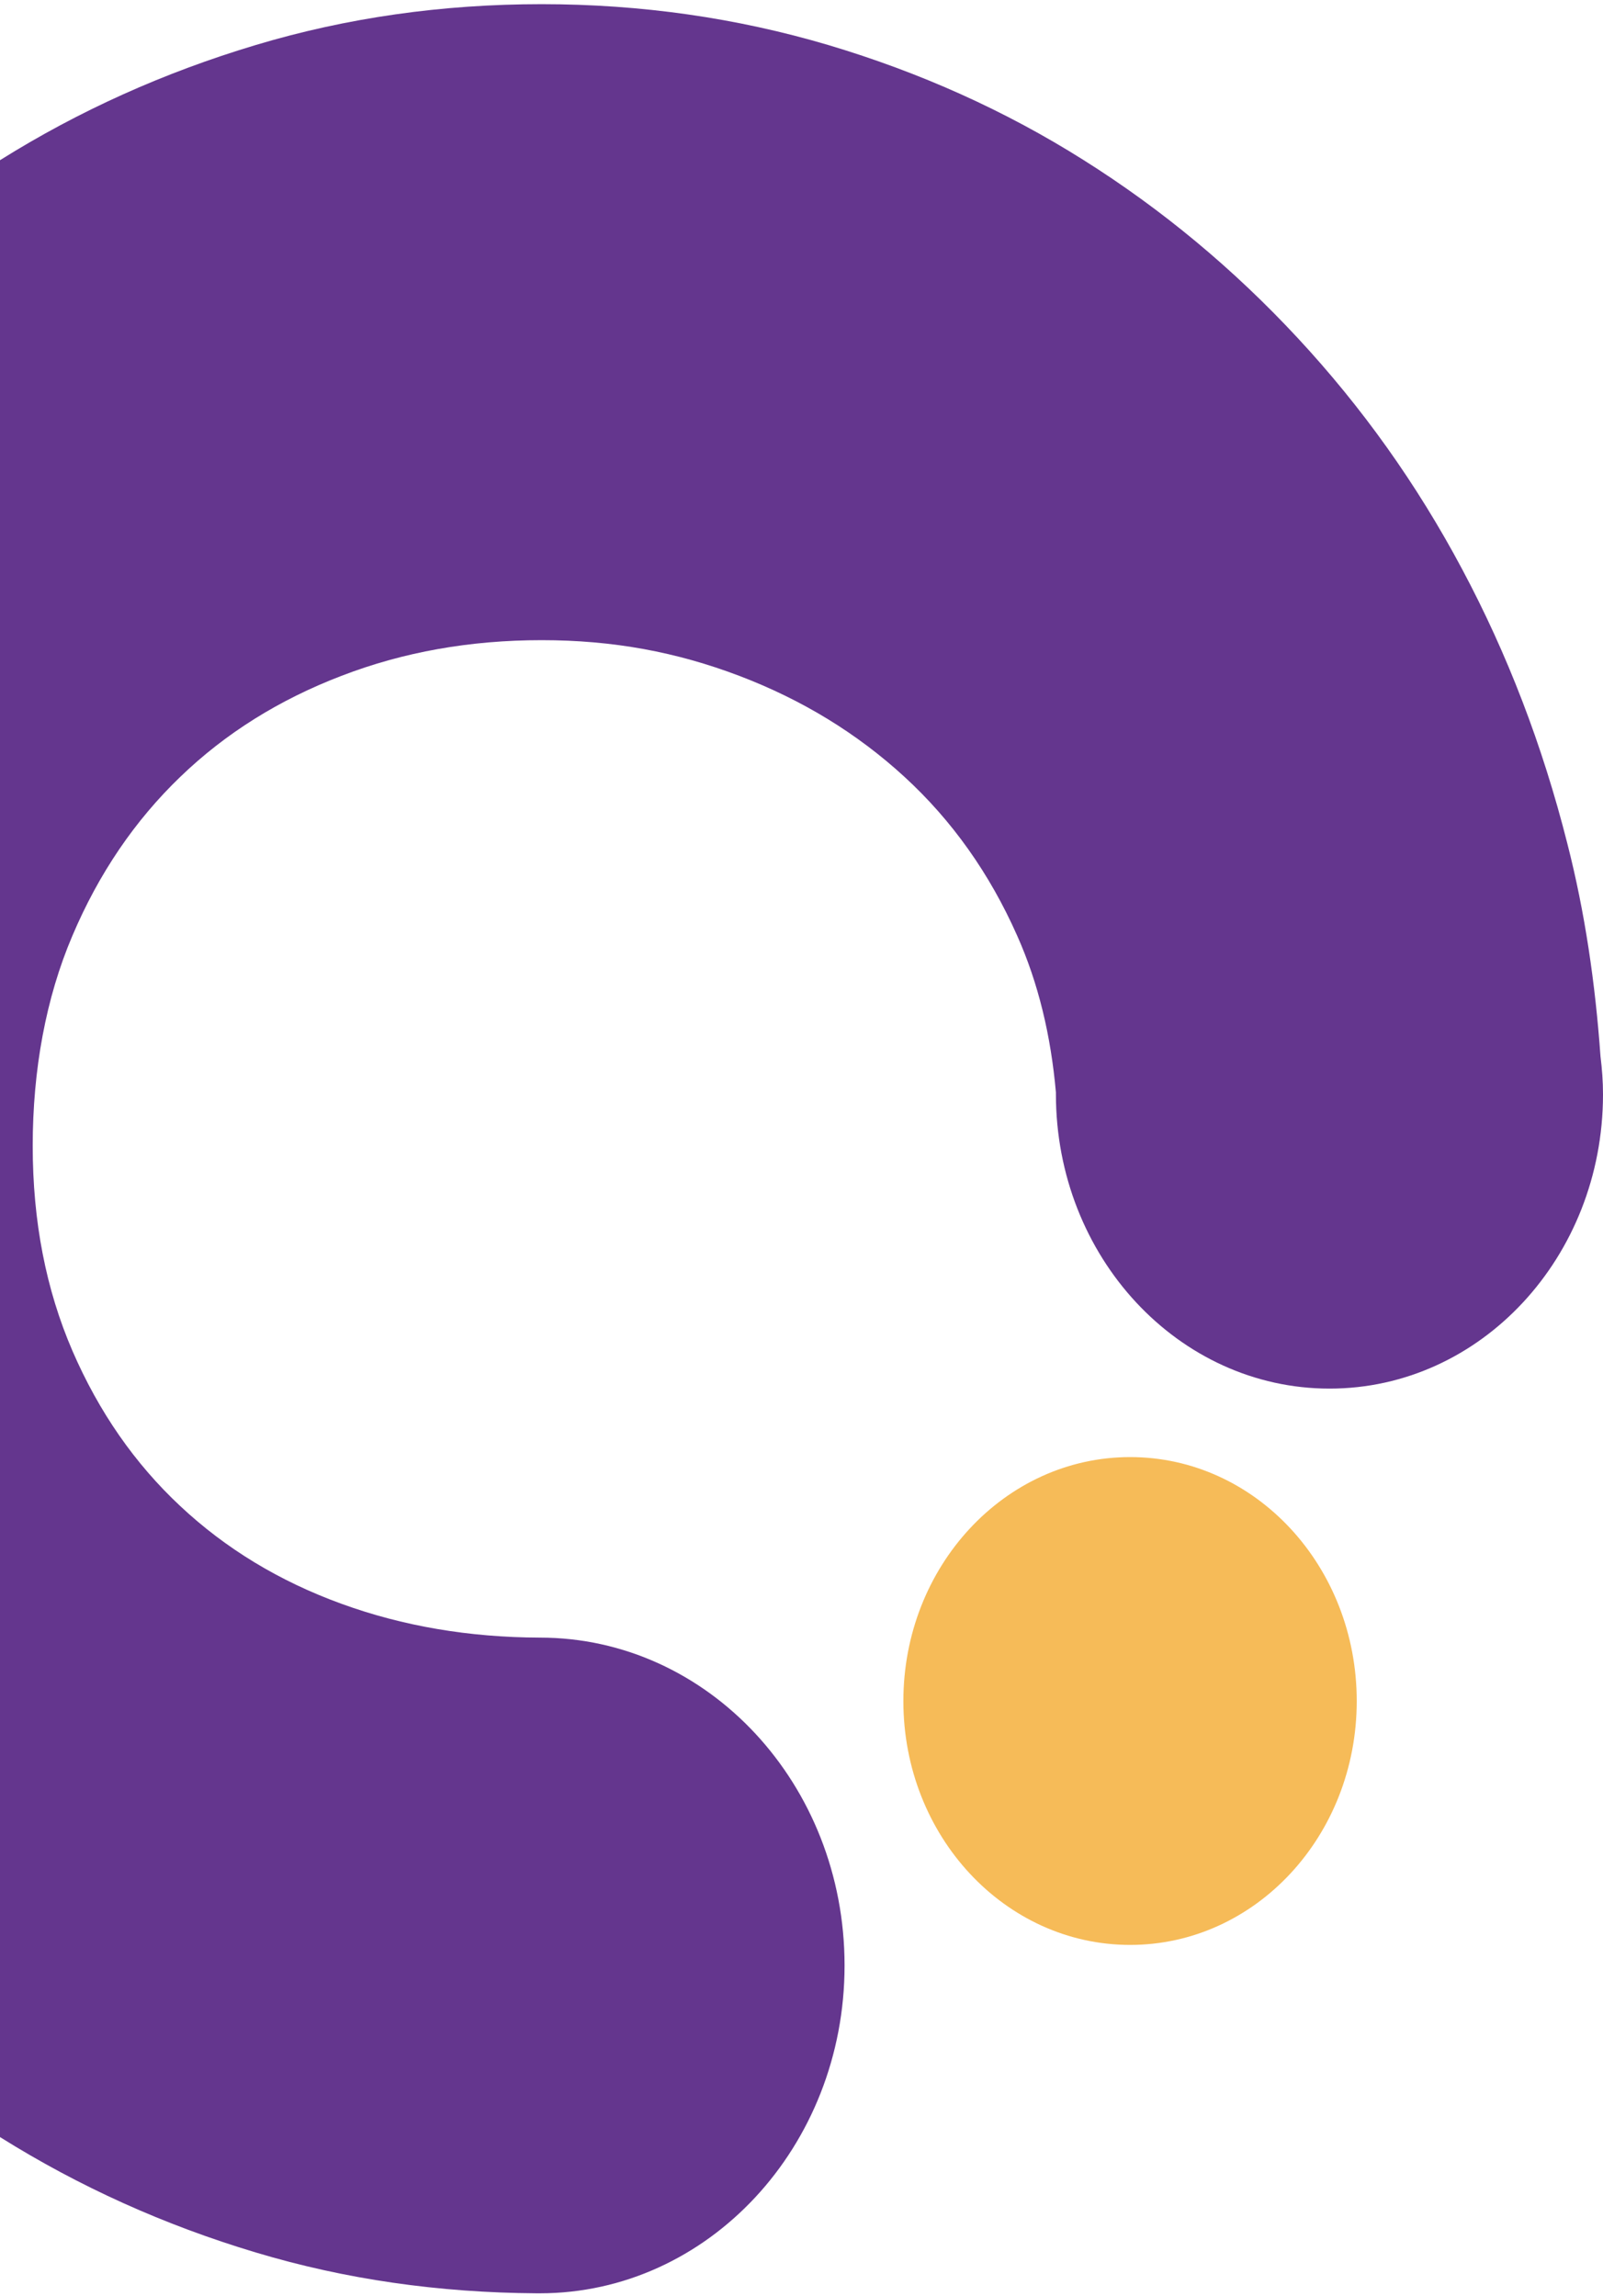
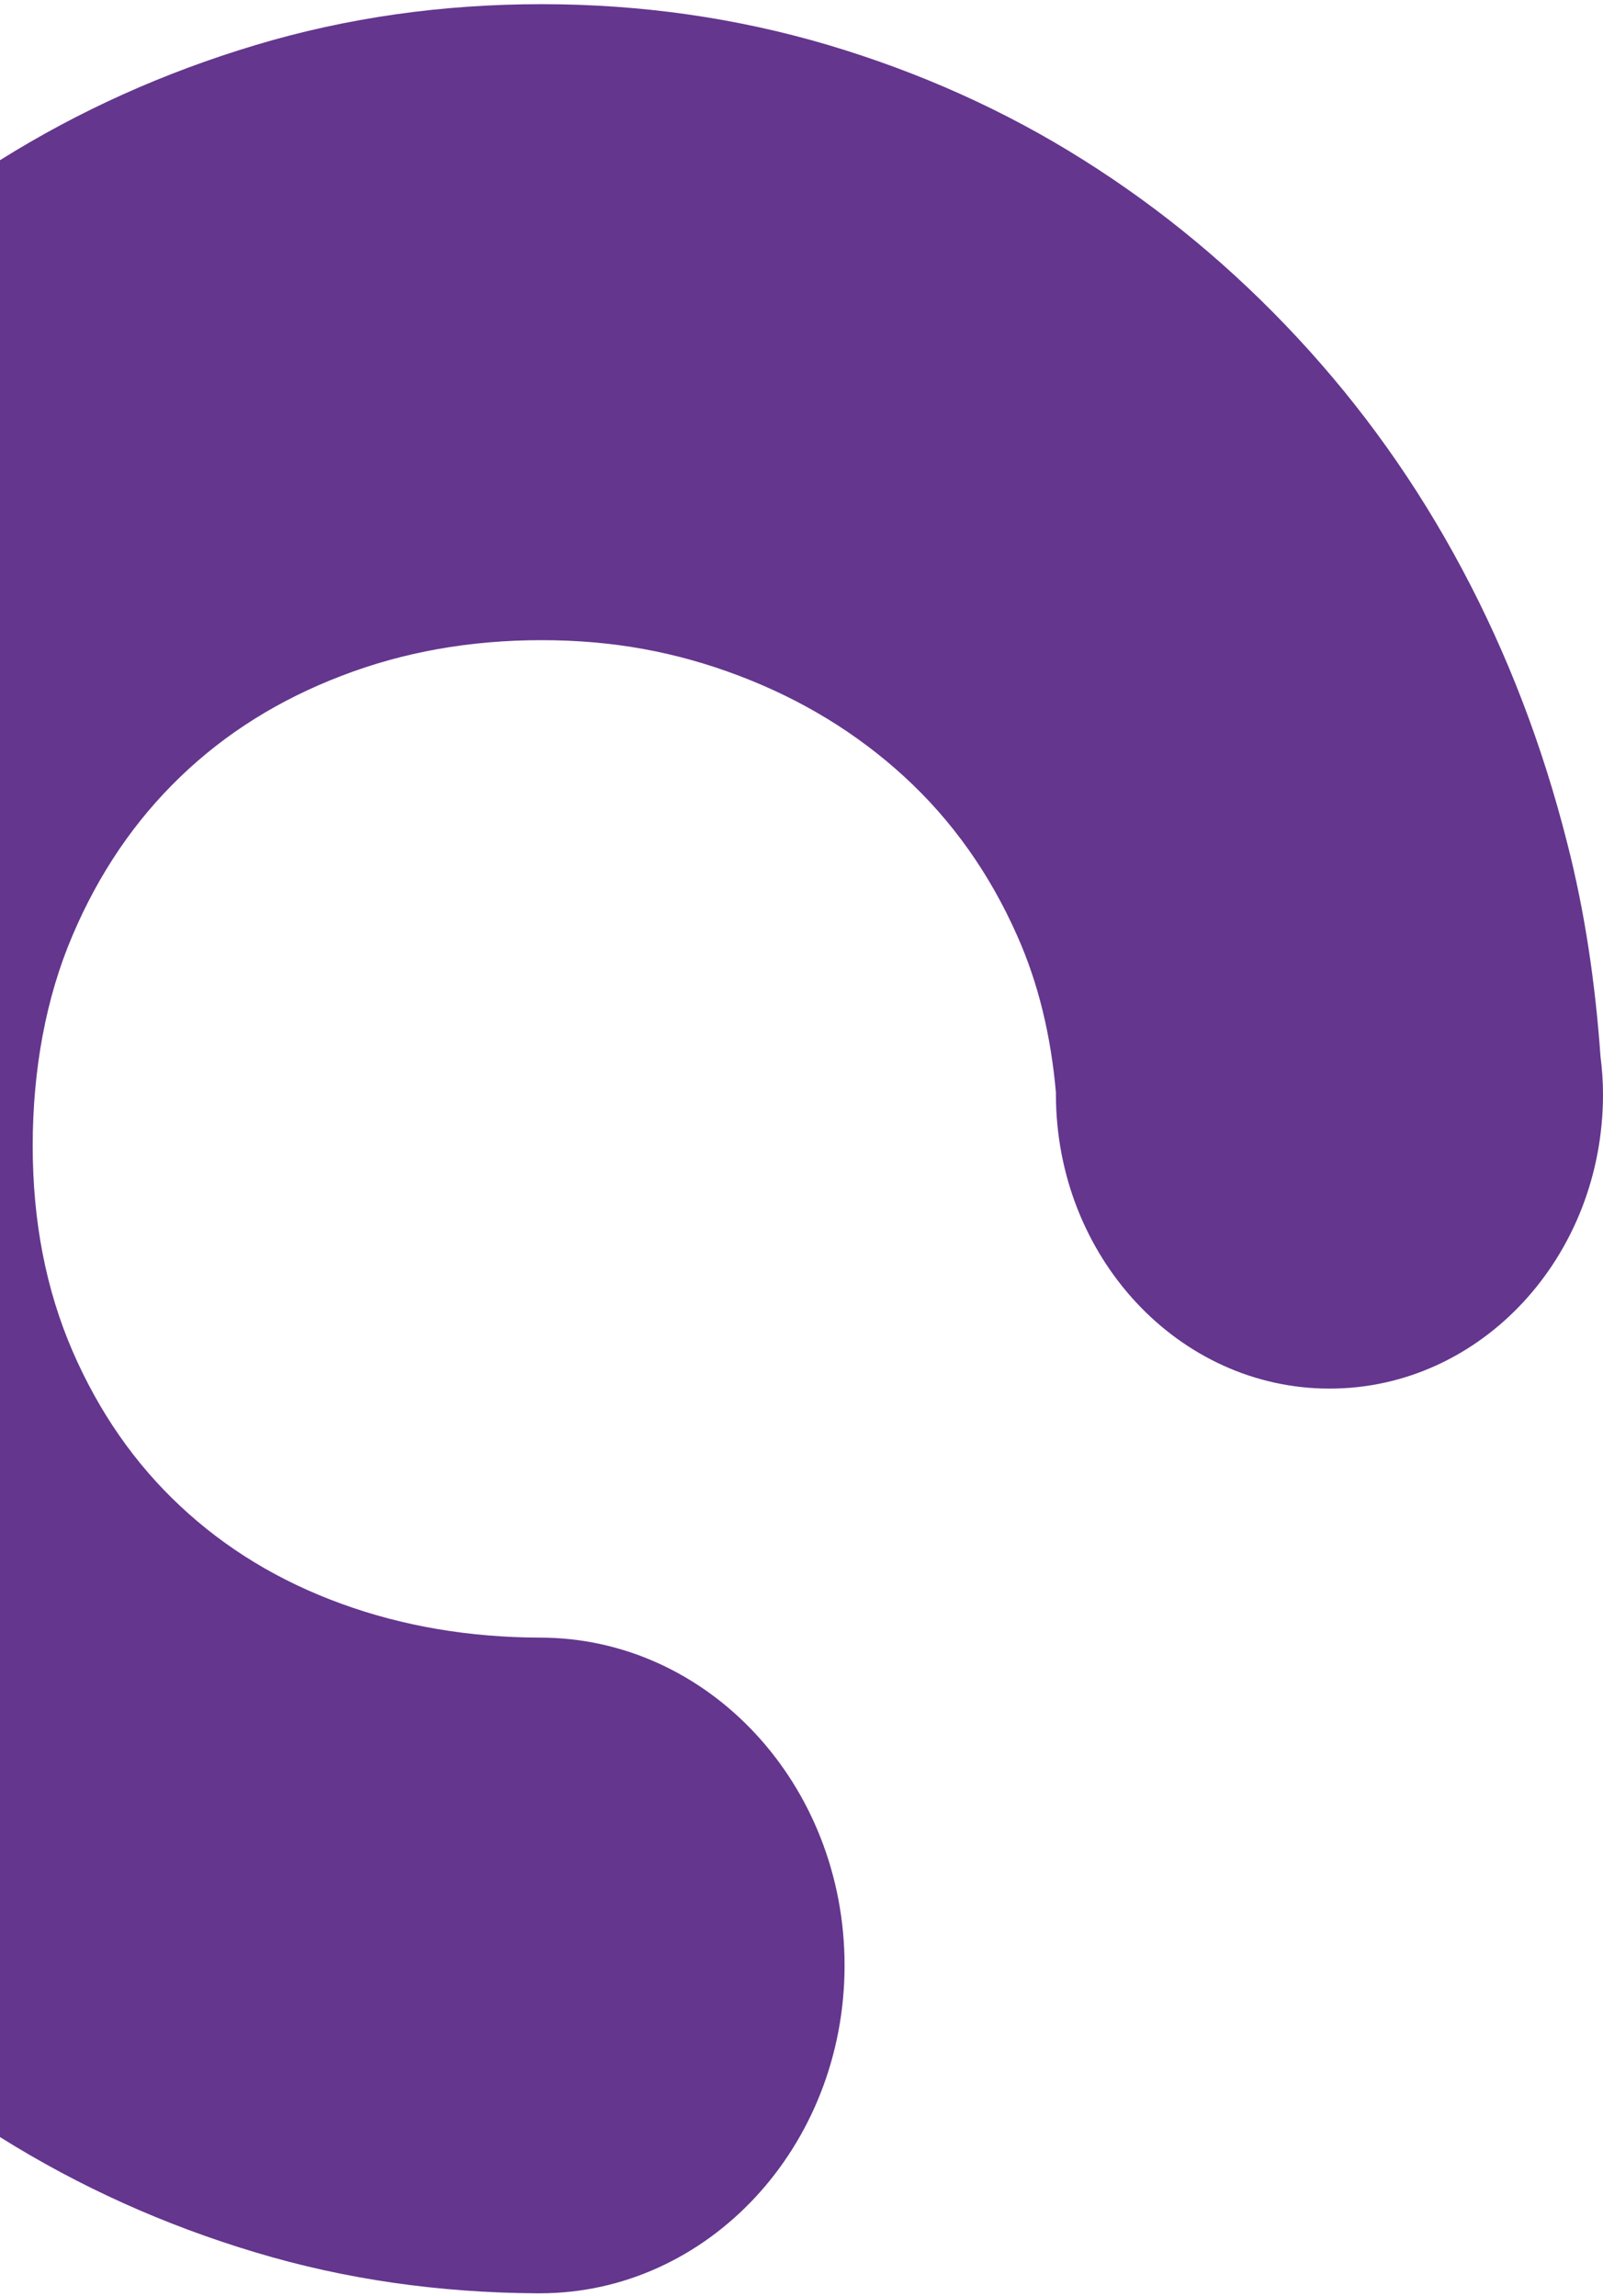
<svg xmlns="http://www.w3.org/2000/svg" width="192" height="275" viewBox="0 0 192 275" fill="none">
-   <path d="M135.364 232.967C120.351 232.967 108.202 219.893 108.202 203.762C108.202 187.631 120.351 174.533 135.364 174.533C150.378 174.533 162.504 187.607 162.504 203.762C162.504 219.918 150.355 232.967 135.364 232.967Z" fill="#F6BB58" />
  <path d="M64.664 274.698C84.805 274.698 101.158 257.126 101.158 235.427C101.158 213.729 84.828 196.157 64.664 196.157C56.211 196.132 48.265 194.79 40.897 192.105C33.436 189.396 26.992 185.469 21.587 180.399C16.137 175.304 11.84 169.115 8.676 161.808C5.512 154.475 3.918 146.323 3.918 137.251C3.918 128.179 5.489 119.53 8.676 112.073C11.84 104.617 16.16 98.279 21.587 93.059C26.992 87.84 33.436 83.813 40.897 80.955C48.311 78.097 56.303 76.68 64.872 76.68C73.441 76.68 81.017 78.097 88.547 80.955C96.053 83.813 102.659 87.84 108.341 93.059C114.023 98.279 118.527 104.617 121.83 112.073C124.371 117.765 125.872 124.053 126.473 130.863C126.473 130.938 126.473 131.012 126.473 131.062C126.473 150.523 141.14 166.331 159.248 166.331C177.356 166.331 191.977 150.573 192 131.137L192 131.062C192 129.521 191.885 128.03 191.7 126.539C191.076 117.765 189.829 109.24 187.727 101.038C184.747 89.256 180.544 78.32 175.116 68.155C169.688 57.964 163.128 48.768 155.414 40.467C147.722 32.19 139.176 25.081 129.776 19.166C120.398 13.251 110.212 8.677 99.218 5.396C88.223 2.14 76.767 0.5 64.872 0.5C52.977 0.5 41.544 2.116 30.619 5.396C19.67 8.677 9.484 13.251 0.038 19.166C-9.409 25.106 -17.978 32.19 -25.67 40.467C-33.384 48.768 -39.967 57.964 -45.464 68.155C-50.961 78.32 -55.211 89.281 -58.168 101.038C-61.147 112.794 -62.626 125.072 -62.626 137.897C-62.626 150.722 -61.147 162.727 -58.168 174.334C-55.188 185.966 -50.961 196.853 -45.464 207.043C-39.967 217.184 -33.384 226.405 -25.67 234.706C-17.978 242.983 -9.409 250.092 0.038 256.007C9.484 261.922 19.67 266.521 30.619 269.802C41.359 273.033 52.561 274.623 64.272 274.698C64.41 274.698 64.525 274.698 64.664 274.698Z" fill="#64368E" />
</svg>